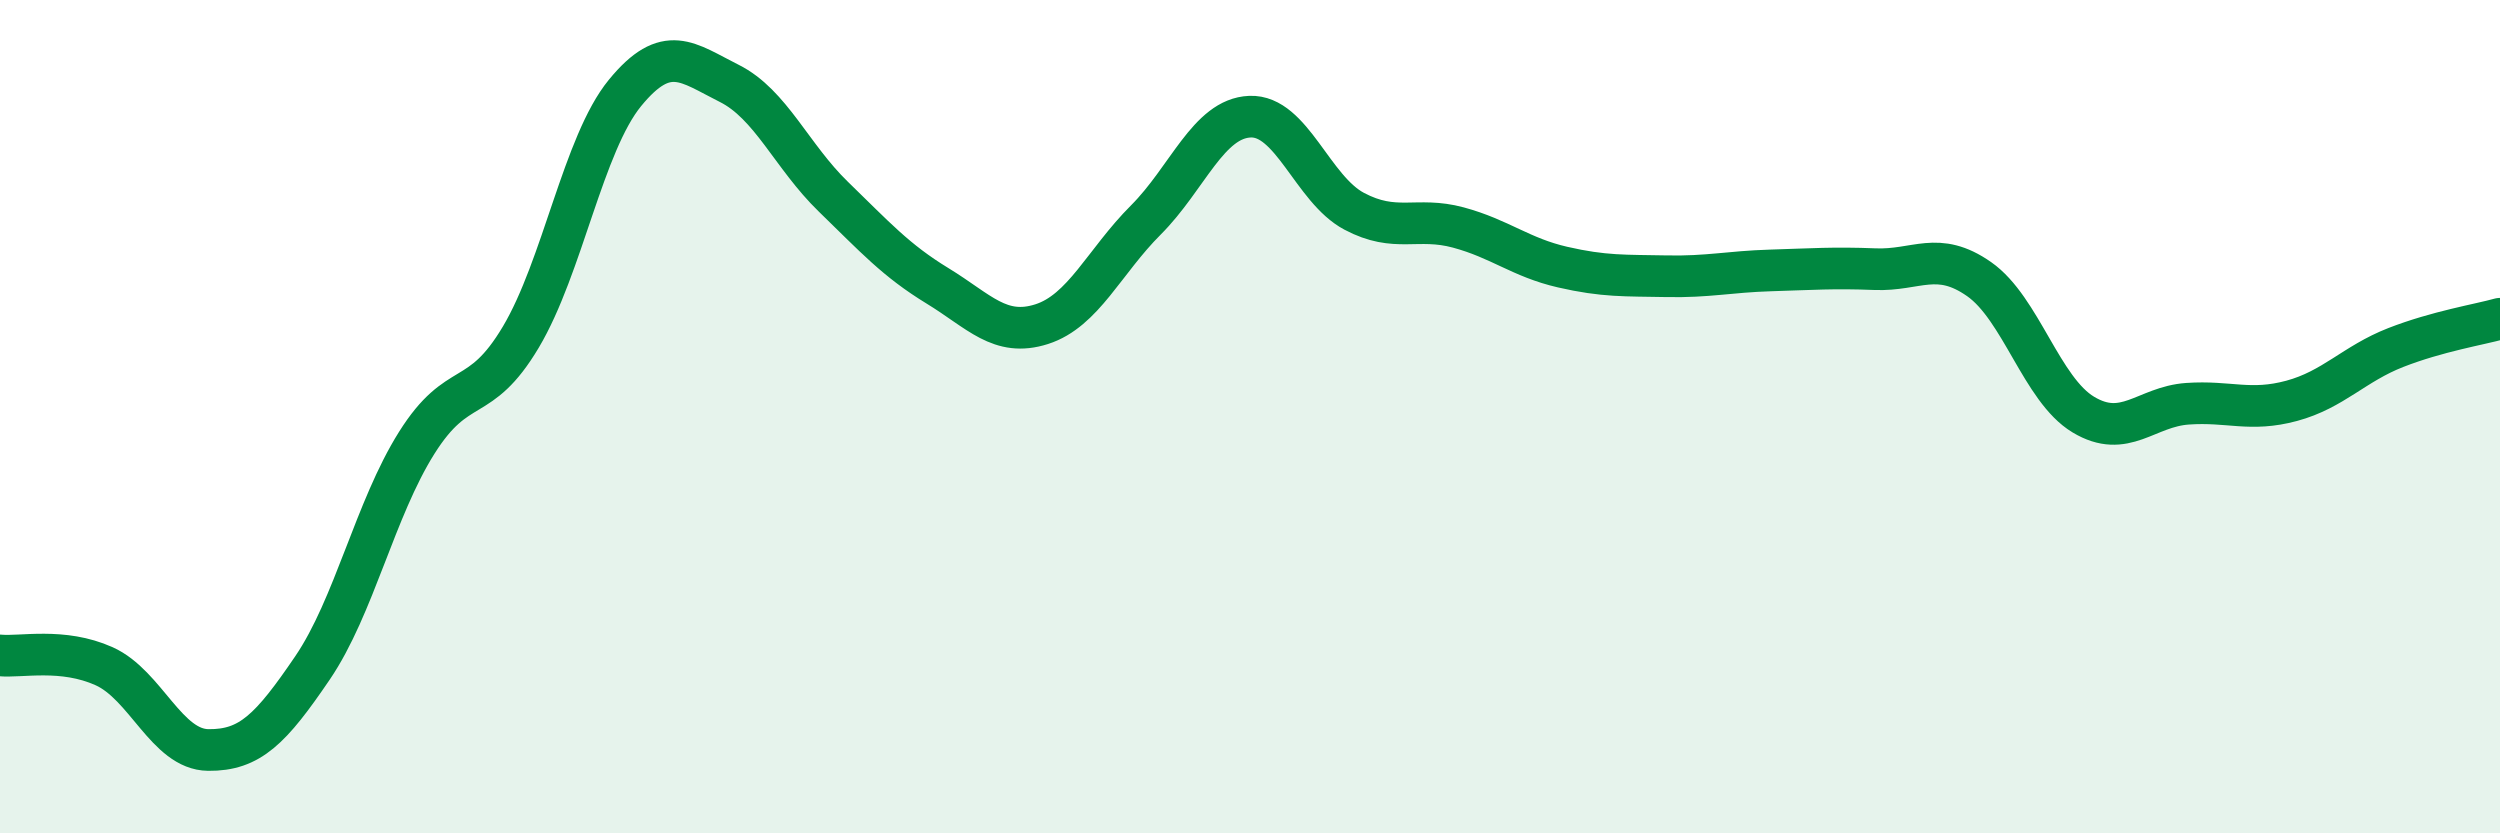
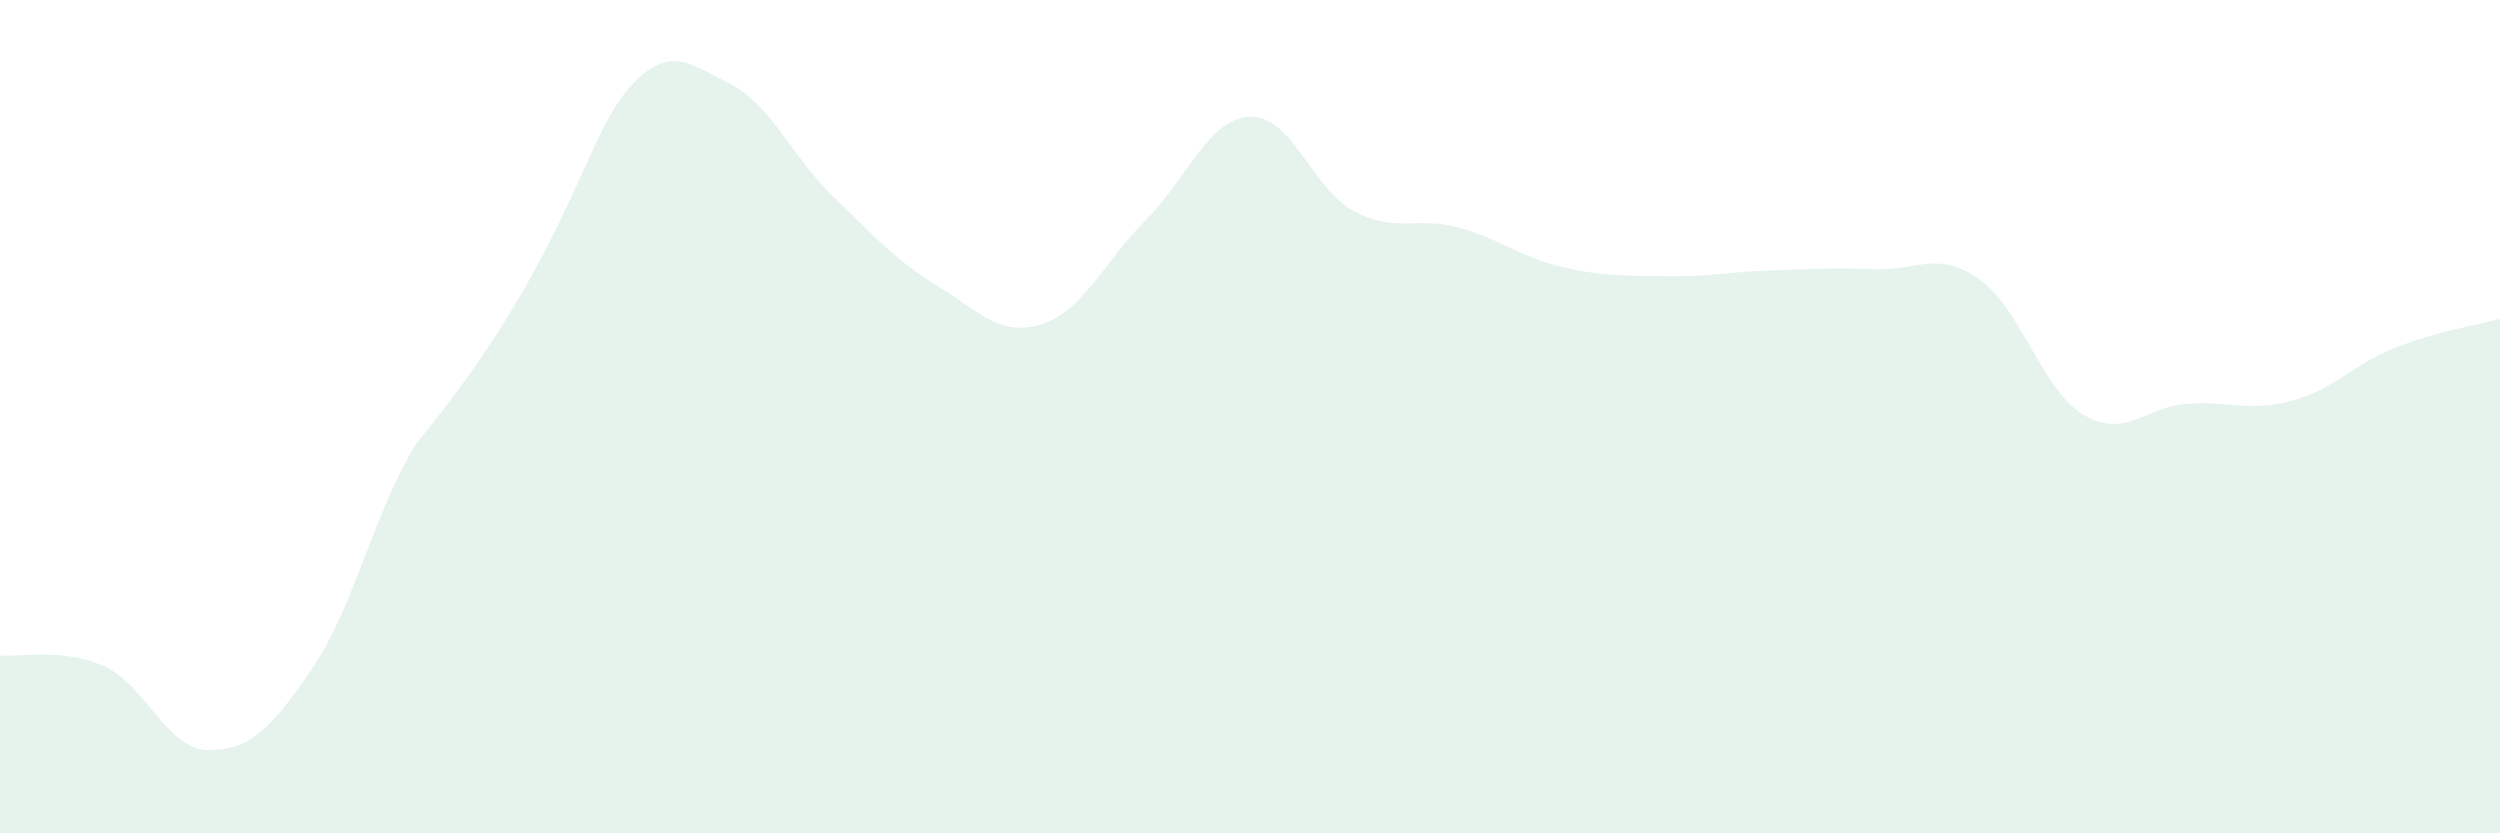
<svg xmlns="http://www.w3.org/2000/svg" width="60" height="20" viewBox="0 0 60 20">
-   <path d="M 0,15.73 C 0.5,15.78 1.5,15.54 2.5,15.99 C 3.5,16.44 4,17.99 5,18 C 6,18.01 6.5,17.5 7.5,16.03 C 8.5,14.56 9,12.22 10,10.63 C 11,9.04 11.5,9.77 12.5,8.09 C 13.5,6.41 14,3.45 15,2.23 C 16,1.01 16.5,1.5 17.5,2 C 18.5,2.5 19,3.75 20,4.72 C 21,5.69 21.5,6.25 22.5,6.86 C 23.5,7.47 24,8.1 25,7.78 C 26,7.46 26.5,6.28 27.5,5.28 C 28.5,4.28 29,2.84 30,2.8 C 31,2.76 31.5,4.54 32.5,5.07 C 33.5,5.6 34,5.19 35,5.46 C 36,5.73 36.5,6.18 37.5,6.41 C 38.5,6.64 39,6.61 40,6.63 C 41,6.65 41.5,6.52 42.5,6.49 C 43.5,6.46 44,6.42 45,6.46 C 46,6.5 46.5,6 47.5,6.7 C 48.5,7.4 49,9.35 50,9.95 C 51,10.55 51.5,9.76 52.5,9.69 C 53.5,9.62 54,9.89 55,9.62 C 56,9.35 56.5,8.73 57.5,8.34 C 58.5,7.95 59.5,7.79 60,7.65L60 20L0 20Z" fill="#008740" opacity="0.1" stroke-linecap="round" stroke-linejoin="round" />
-   <path d="M 0,15.73 C 0.5,15.78 1.5,15.54 2.5,15.99 C 3.5,16.44 4,17.99 5,18 C 6,18.01 6.5,17.5 7.5,16.03 C 8.5,14.56 9,12.22 10,10.63 C 11,9.04 11.5,9.77 12.5,8.09 C 13.5,6.41 14,3.45 15,2.23 C 16,1.01 16.5,1.5 17.5,2 C 18.5,2.5 19,3.75 20,4.72 C 21,5.69 21.5,6.25 22.5,6.86 C 23.5,7.47 24,8.1 25,7.78 C 26,7.46 26.5,6.28 27.5,5.28 C 28.5,4.28 29,2.84 30,2.8 C 31,2.76 31.5,4.54 32.5,5.07 C 33.5,5.6 34,5.19 35,5.46 C 36,5.73 36.5,6.18 37.5,6.41 C 38.5,6.64 39,6.61 40,6.63 C 41,6.65 41.5,6.52 42.5,6.49 C 43.5,6.46 44,6.42 45,6.46 C 46,6.5 46.5,6 47.5,6.7 C 48.5,7.4 49,9.35 50,9.95 C 51,10.55 51.5,9.76 52.5,9.69 C 53.5,9.62 54,9.89 55,9.62 C 56,9.35 56.5,8.73 57.5,8.34 C 58.5,7.95 59.5,7.79 60,7.65" stroke="#008740" stroke-width="1" fill="none" stroke-linecap="round" stroke-linejoin="round" />
+   <path d="M 0,15.73 C 0.5,15.78 1.5,15.54 2.5,15.99 C 3.5,16.44 4,17.99 5,18 C 6,18.01 6.5,17.5 7.5,16.03 C 8.5,14.56 9,12.22 10,10.63 C 13.5,6.41 14,3.45 15,2.23 C 16,1.01 16.5,1.5 17.5,2 C 18.5,2.5 19,3.75 20,4.72 C 21,5.69 21.5,6.25 22.5,6.86 C 23.5,7.47 24,8.1 25,7.78 C 26,7.46 26.5,6.28 27.5,5.28 C 28.5,4.28 29,2.84 30,2.8 C 31,2.76 31.5,4.54 32.5,5.07 C 33.5,5.6 34,5.19 35,5.46 C 36,5.73 36.5,6.18 37.5,6.41 C 38.5,6.64 39,6.61 40,6.63 C 41,6.65 41.5,6.52 42.5,6.49 C 43.5,6.46 44,6.42 45,6.46 C 46,6.5 46.5,6 47.5,6.7 C 48.5,7.4 49,9.35 50,9.95 C 51,10.55 51.5,9.76 52.5,9.69 C 53.5,9.62 54,9.89 55,9.62 C 56,9.35 56.5,8.73 57.5,8.34 C 58.5,7.95 59.5,7.79 60,7.65L60 20L0 20Z" fill="#008740" opacity="0.1" stroke-linecap="round" stroke-linejoin="round" />
</svg>